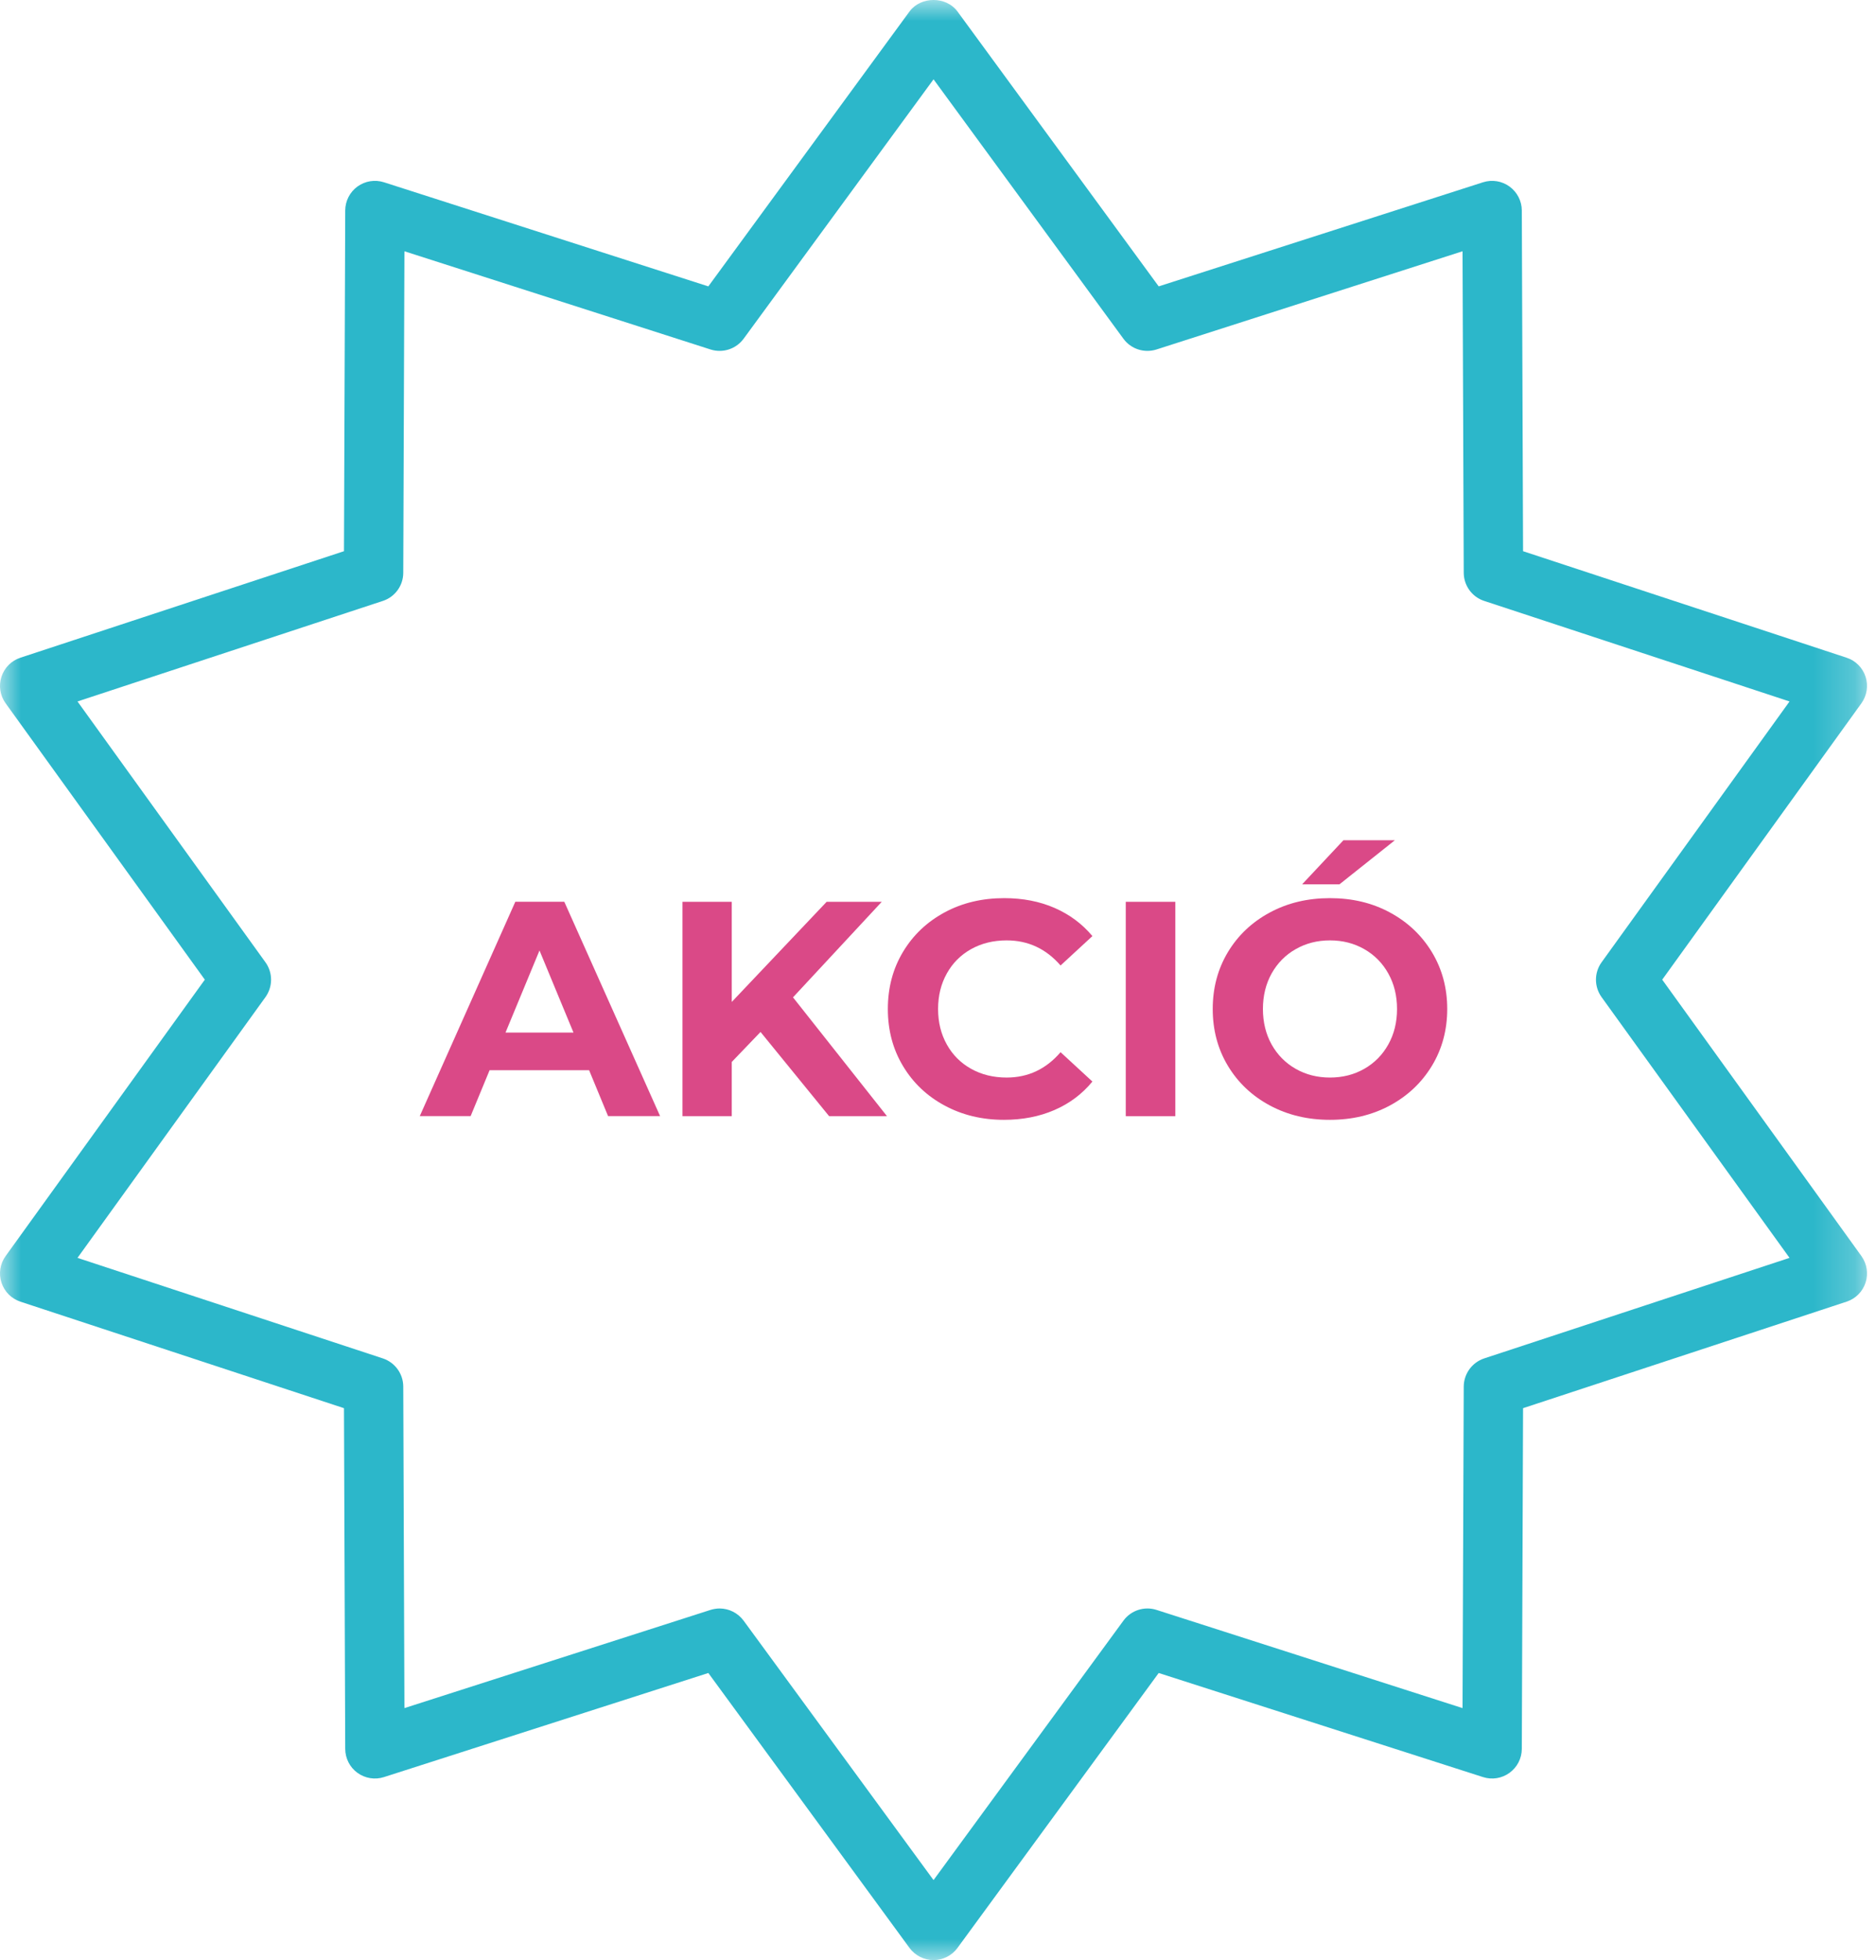
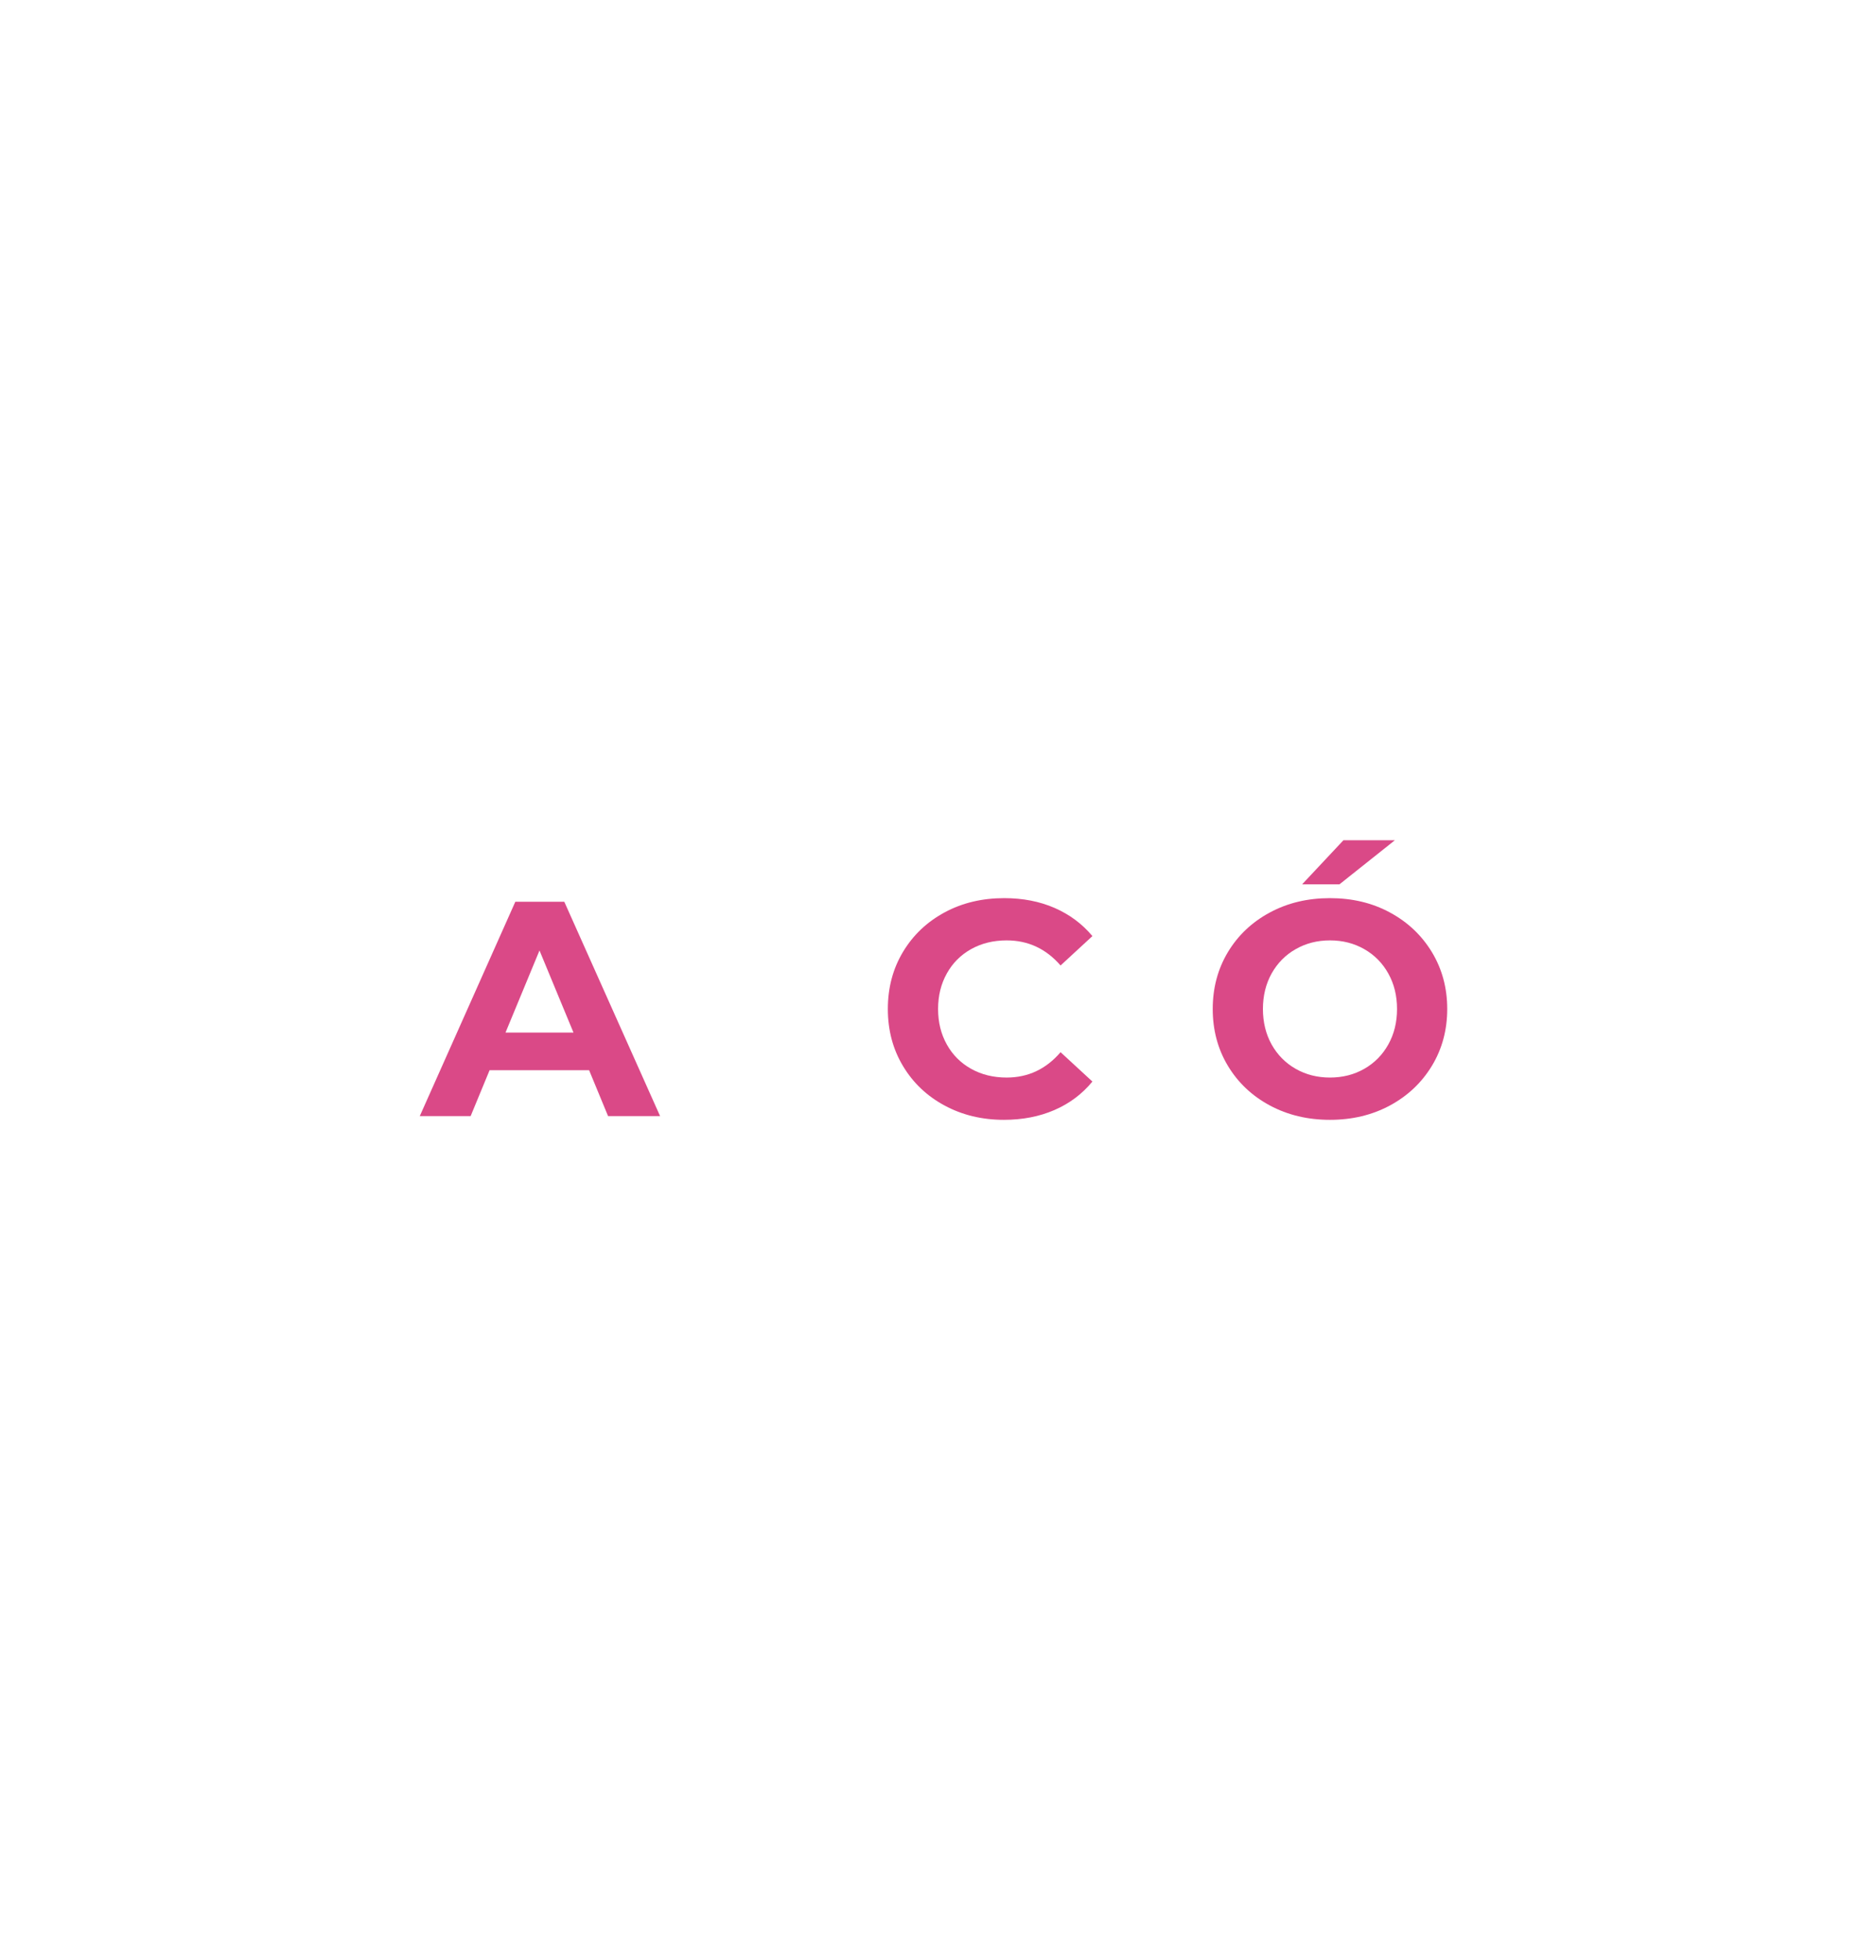
<svg xmlns="http://www.w3.org/2000/svg" xmlns:xlink="http://www.w3.org/1999/xlink" width="45px" height="47px" viewBox="0 0 45 47" version="1.1">
  <title>Group 14</title>
  <desc>Created with Sketch.</desc>
  <defs>
-     <polygon id="path-1" points="0 3.671875e-05 44.785 3.671875e-05 44.785 47 0 47" />
-   </defs>
+     </defs>
  <g id="Page-1" stroke="none" stroke-width="1" fill="none" fill-rule="evenodd">
    <g id="Fejlec-Menu-WD" transform="translate(-898, -2245)">
      <g id="Group" transform="translate(0, 1816)">
        <g id="belepes" transform="translate(844, 138)">
          <g id="reg" transform="translate(0, 10)">
            <g id="03" transform="translate(29, 277)">
              <g id="Group-14" transform="translate(25, 4)">
                <g id="Group-3">
                  <mask id="mask-2" fill="white">
                    <use xlink:href="#path-1" />
                  </mask>
                  <g id="Clip-2" />
-                   <path d="M35.601,32.573 C35.31,32.67 35.113,32.941 35.111,33.248 L35.082,40.958 L27.741,38.603 C27.448,38.509 27.129,38.614 26.948,38.861 L22.393,45.082 L17.837,38.861 C17.7,38.675 17.484,38.569 17.262,38.569 C17.19,38.569 17.116,38.581 17.044,38.603 L9.701,40.958 L9.673,33.248 C9.672,32.941 9.475,32.67 9.184,32.573 L1.859,30.162 L6.368,23.909 C6.547,23.659 6.547,23.324 6.368,23.075 L1.859,16.82 L9.184,14.409 C9.475,14.314 9.672,14.042 9.673,13.736 L9.701,6.025 L17.044,8.38 C17.336,8.473 17.655,8.37 17.837,8.123 L22.393,1.902 L26.948,8.123 C27.129,8.37 27.448,8.473 27.741,8.38 L35.082,6.025 L35.111,13.736 C35.113,14.042 35.31,14.314 35.601,14.409 L42.926,16.82 L38.417,23.075 C38.238,23.324 38.238,23.659 38.417,23.909 L42.926,30.162 L35.601,32.573 Z M39.872,23.491 L44.65,16.864 C44.783,16.679 44.82,16.443 44.75,16.227 C44.68,16.011 44.511,15.841 44.295,15.771 L36.534,13.217 L36.504,5.047 C36.503,4.82 36.393,4.606 36.209,4.473 C36.026,4.34 35.792,4.301 35.573,4.371 L27.794,6.867 L22.967,0.275 C22.698,-0.092 22.087,-0.092 21.817,0.275 L16.991,6.867 L9.211,4.371 C8.993,4.301 8.758,4.34 8.574,4.473 C8.391,4.606 8.282,4.82 8.281,5.047 L8.251,13.217 L0.489,15.771 C0.275,15.841 0.105,16.011 0.035,16.227 C-0.035,16.443 0.001,16.679 0.135,16.864 L4.913,23.491 L0.135,30.118 C0.001,30.303 -0.035,30.539 0.035,30.755 C0.105,30.972 0.275,31.141 0.489,31.212 L8.251,33.766 L8.281,41.936 C8.282,42.164 8.391,42.377 8.574,42.51 C8.758,42.643 8.993,42.682 9.211,42.612 L16.991,40.116 L21.817,46.709 C21.952,46.892 22.166,47 22.393,47 C22.619,47 22.833,46.892 22.967,46.709 L27.794,40.116 L35.573,42.612 C35.792,42.682 36.026,42.643 36.209,42.51 C36.393,42.377 36.503,42.164 36.504,41.936 L36.534,33.766 L44.295,31.212 C44.511,31.141 44.68,30.972 44.75,30.755 C44.82,30.539 44.783,30.303 44.65,30.118 L39.872,23.491 Z" id="Fill-1" fill="#2CB7CA" mask="url(#mask-2)" />
                </g>
                <path d="M12.126,24.759 L12.941,22.791 L13.756,24.759 L12.126,24.759 Z M12.361,21.623 L10.069,26.763 L11.289,26.763 L11.744,25.662 L14.131,25.662 L14.586,26.763 L15.834,26.763 L13.536,21.623 L12.361,21.623 Z" id="Fill-4" fill="#DA4987" />
-                 <polygon id="Fill-6" fill="#DA4987" points="21.151 21.624 19.829 21.624 17.553 24.025 17.553 21.624 16.37 21.624 16.37 26.764 17.553 26.764 17.553 25.464 18.243 24.745 19.888 26.764 21.276 26.764 19.022 23.915" />
                <path d="M23.295,22.758 C23.545,22.619 23.829,22.549 24.147,22.549 C24.661,22.549 25.092,22.75 25.44,23.151 L26.204,22.446 C25.958,22.152 25.656,21.928 25.297,21.771 C24.936,21.614 24.534,21.536 24.089,21.536 C23.559,21.536 23.083,21.649 22.66,21.877 C22.237,22.105 21.903,22.421 21.661,22.824 C21.418,23.228 21.297,23.685 21.297,24.194 C21.297,24.703 21.418,25.16 21.661,25.563 C21.903,25.967 22.237,26.283 22.66,26.51 C23.083,26.738 23.557,26.852 24.081,26.852 C24.526,26.852 24.931,26.774 25.293,26.617 C25.655,26.46 25.958,26.233 26.204,25.934 L25.44,25.23 C25.092,25.636 24.661,25.838 24.147,25.838 C23.829,25.838 23.545,25.769 23.295,25.629 C23.045,25.49 22.851,25.295 22.712,25.046 C22.572,24.796 22.502,24.513 22.502,24.194 C22.502,23.876 22.572,23.592 22.712,23.342 C22.851,23.092 23.045,22.898 23.295,22.758" id="Fill-8" fill="#DA4987" />
-                 <polygon id="Fill-10" fill="#DA4987" points="27.004 26.764 28.193 26.764 28.193 21.624 27.004 21.624" />
                <polygon id="Fill-12" fill="#DA4987" points="33.459 20.148 32.225 20.148 31.234 21.205 32.13 21.205" />
                <path d="M33.301,25.046 C33.162,25.295 32.969,25.49 32.725,25.629 C32.48,25.769 32.206,25.838 31.902,25.838 C31.599,25.838 31.325,25.769 31.08,25.629 C30.835,25.49 30.643,25.295 30.503,25.046 C30.364,24.796 30.294,24.512 30.294,24.194 C30.294,23.876 30.364,23.592 30.503,23.342 C30.643,23.093 30.835,22.898 31.08,22.759 C31.325,22.619 31.599,22.549 31.902,22.549 C32.206,22.549 32.48,22.619 32.725,22.759 C32.969,22.898 33.162,23.093 33.301,23.342 C33.441,23.592 33.511,23.876 33.511,24.194 C33.511,24.512 33.441,24.796 33.301,25.046 M33.342,21.881 C32.916,21.65 32.436,21.536 31.902,21.536 C31.368,21.536 30.887,21.65 30.459,21.881 C30.031,22.111 29.696,22.428 29.453,22.832 C29.211,23.236 29.09,23.69 29.09,24.194 C29.09,24.698 29.211,25.153 29.453,25.556 C29.696,25.96 30.031,26.277 30.459,26.507 C30.887,26.737 31.368,26.852 31.902,26.852 C32.436,26.852 32.916,26.737 33.342,26.507 C33.768,26.277 34.103,25.96 34.348,25.556 C34.592,25.153 34.715,24.698 34.715,24.194 C34.715,23.69 34.592,23.236 34.348,22.832 C34.103,22.428 33.768,22.111 33.342,21.881" id="Fill-13" fill="#DA4987" />
              </g>
            </g>
          </g>
        </g>
      </g>
    </g>
  </g>
</svg>